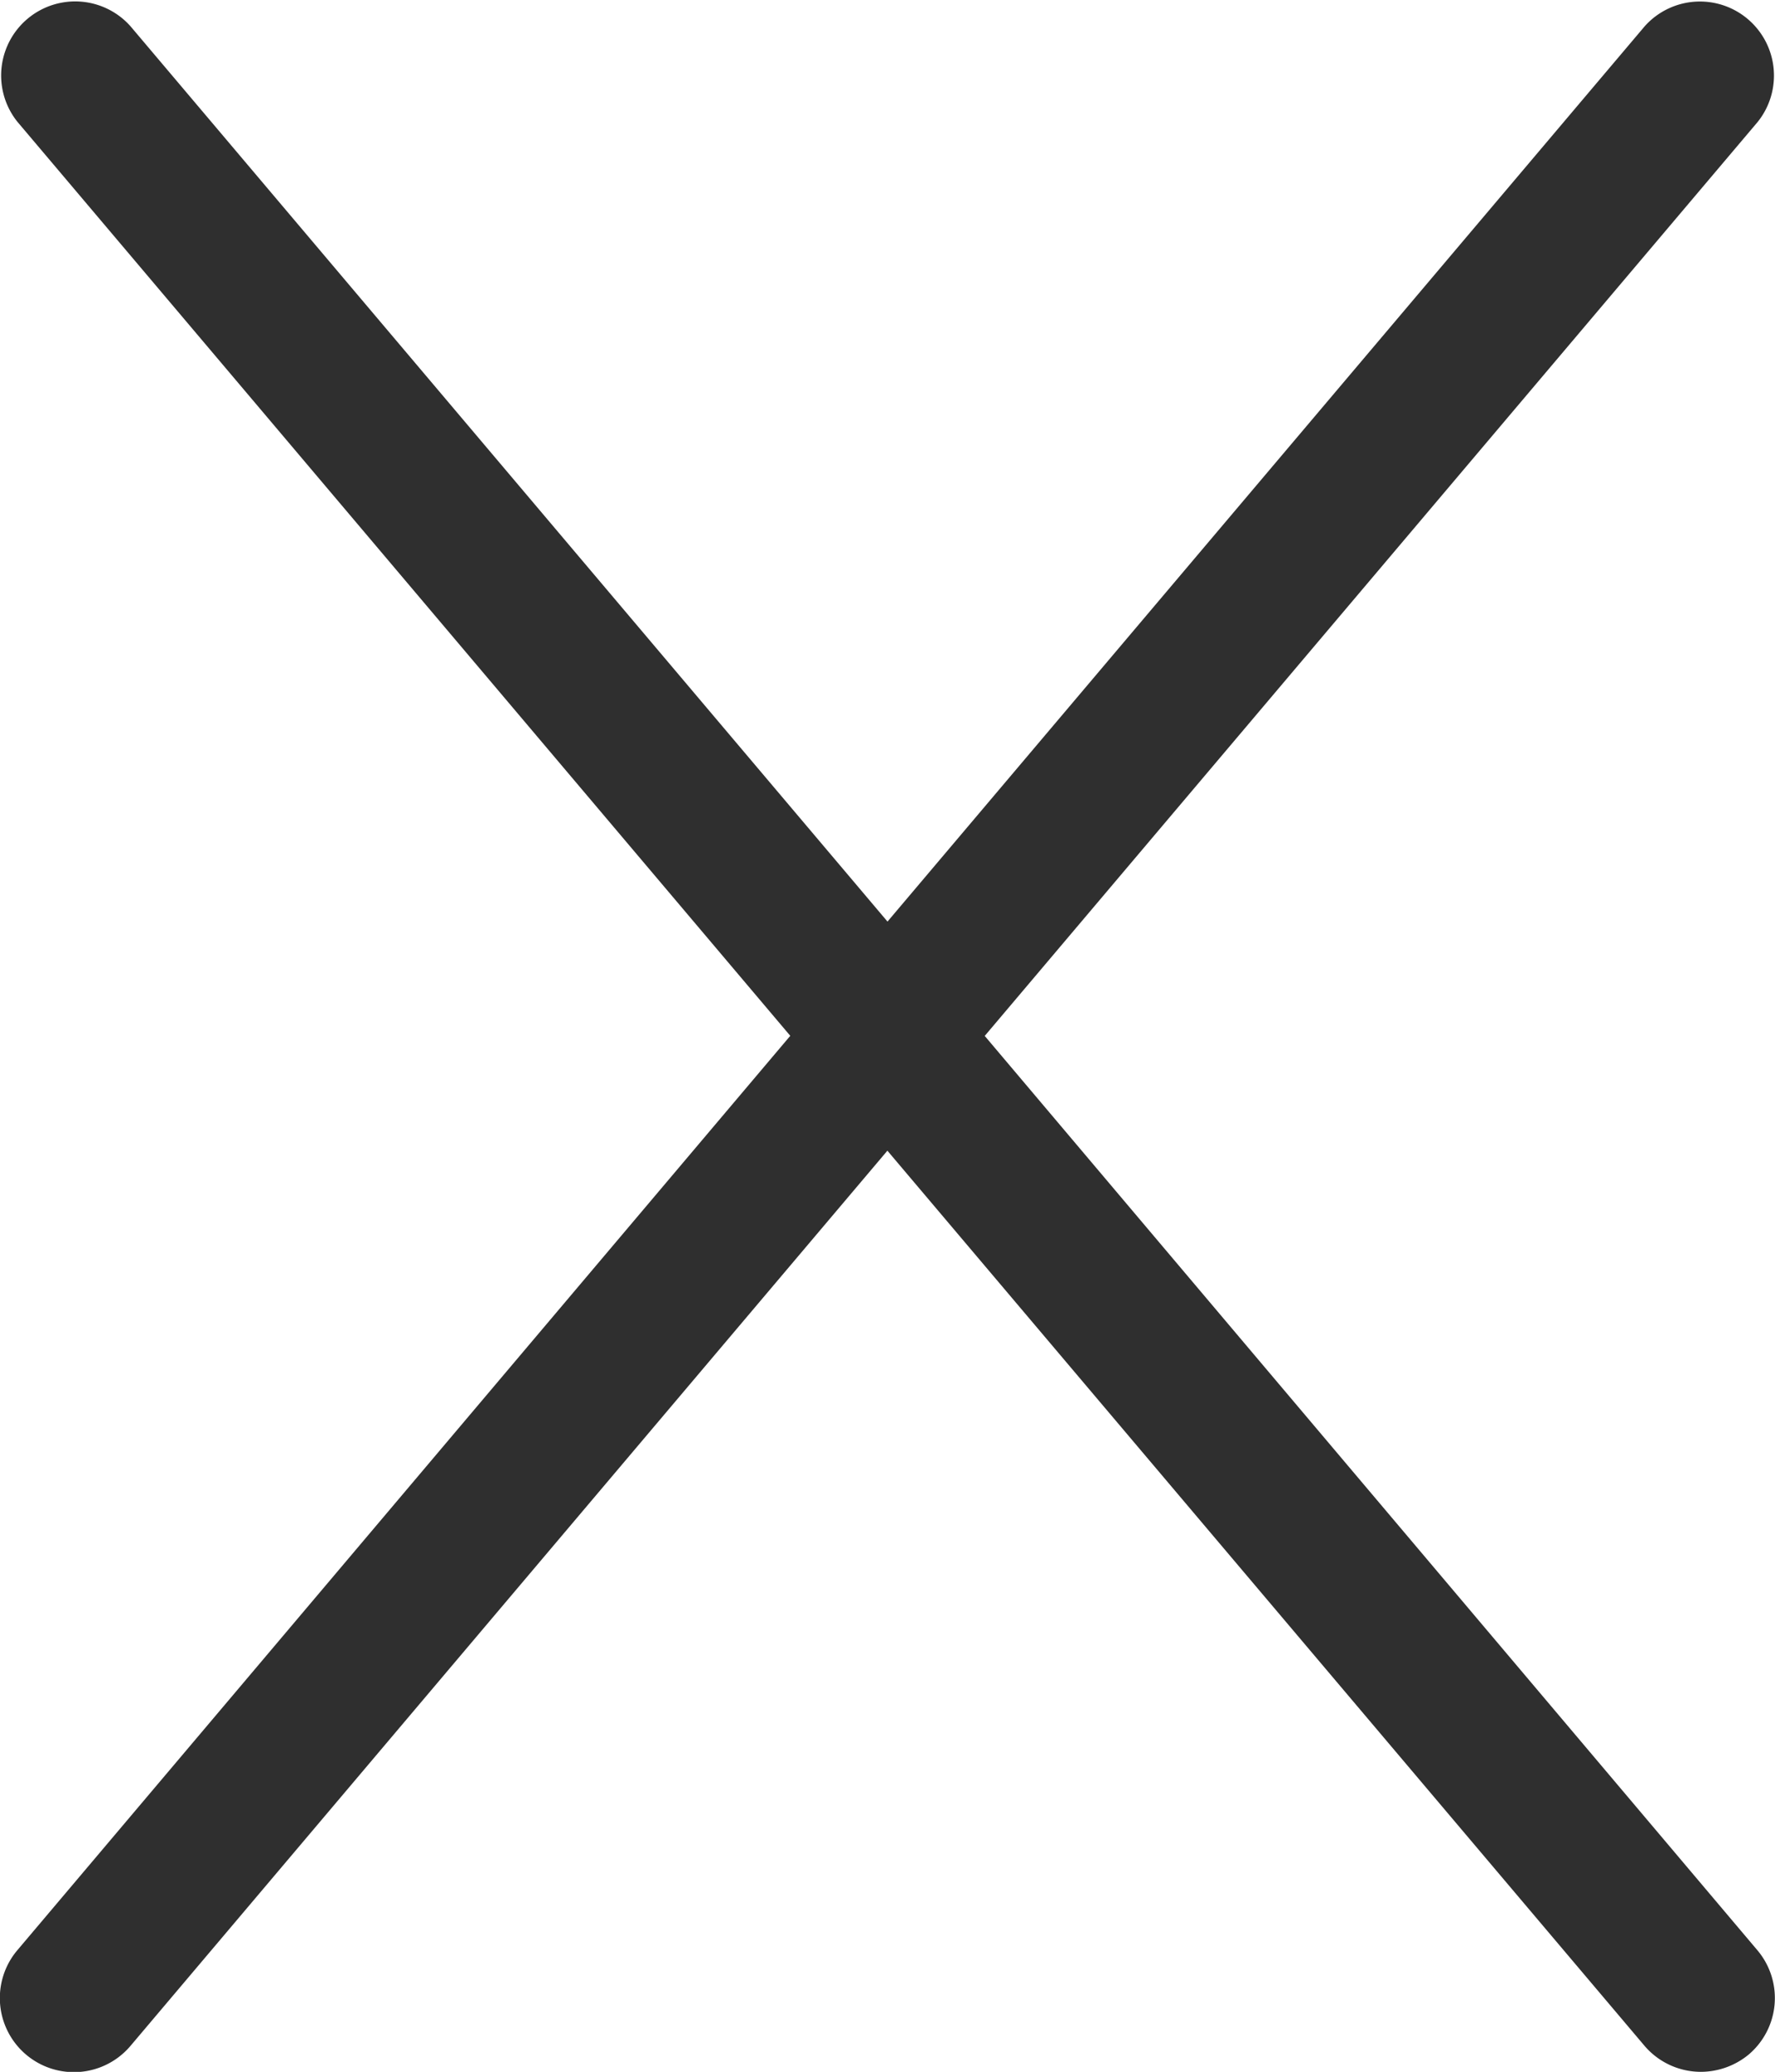
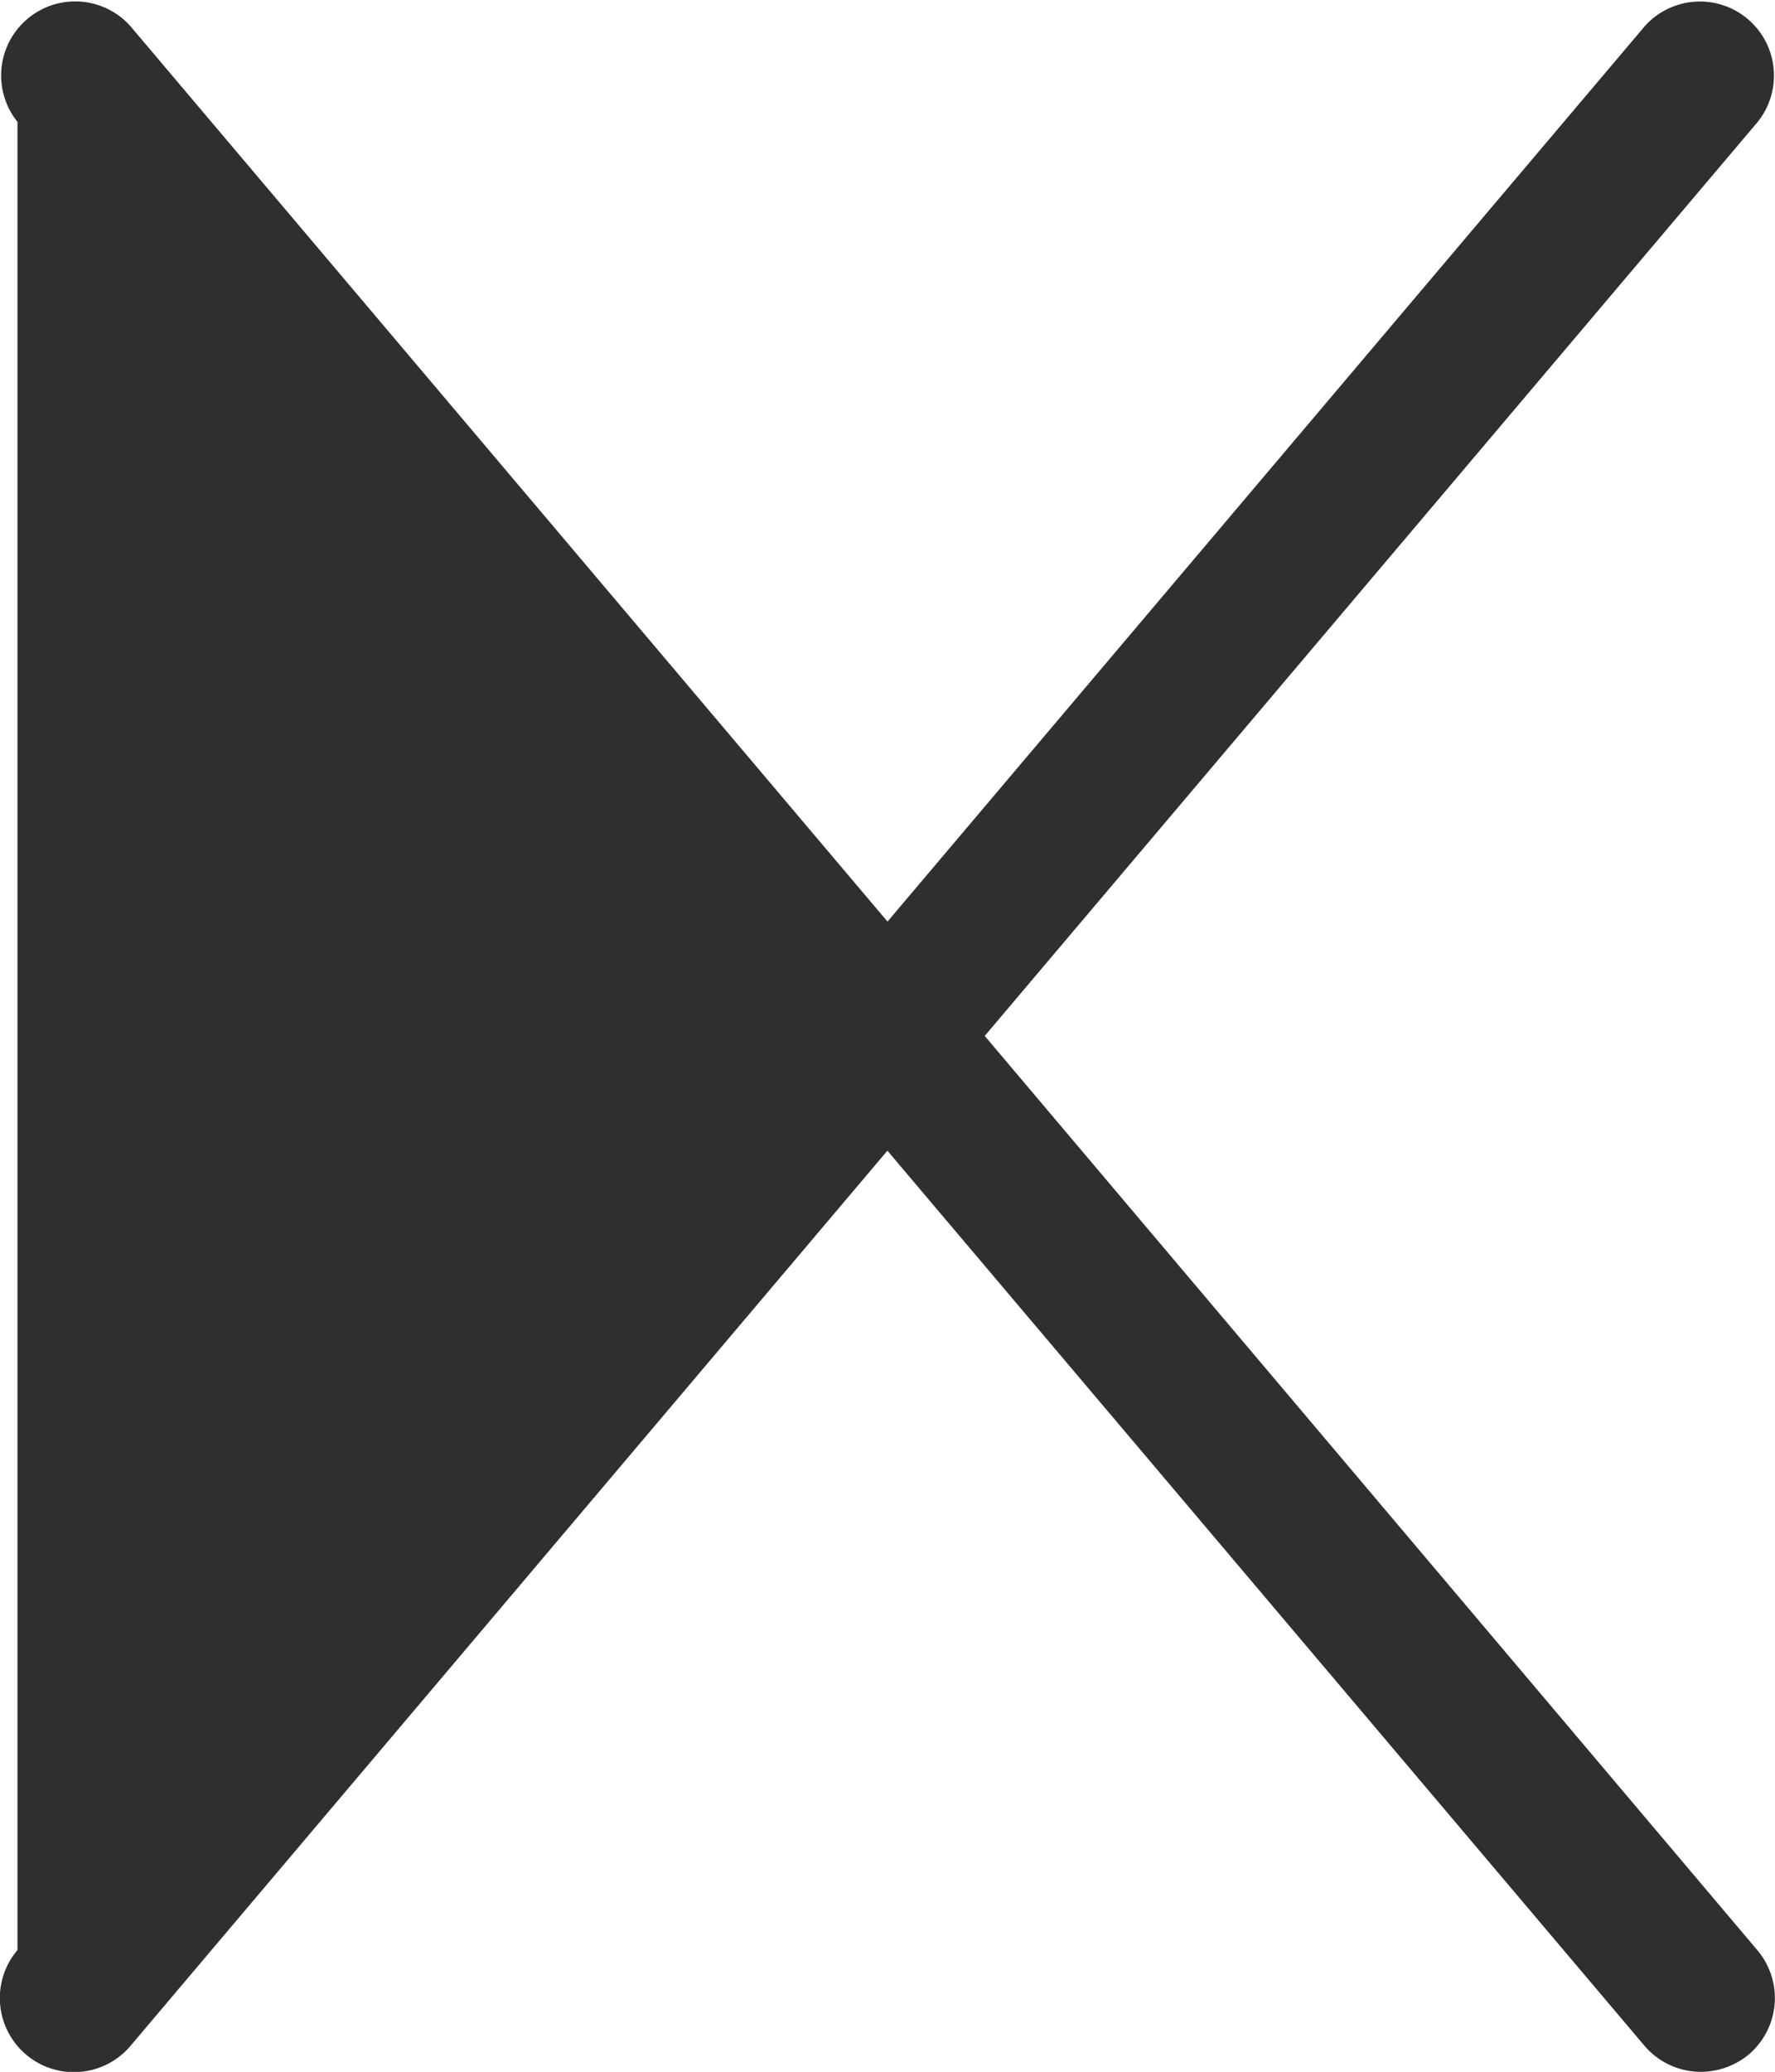
<svg xmlns="http://www.w3.org/2000/svg" width="16.448" height="19.19" viewBox="0 0 16.448 19.19">
-   <path id="x-light" d="M16.283,50.028a.686.686,0,0,1-.081.966.7.7,0,0,1-.442.16.687.687,0,0,1-.524-.242l-7.015-8.29L1.206,50.915A.686.686,0,0,1,.16,50.026l7.161-8.468L.16,33.093a.686.686,0,0,1,1.047-.886L8.222,40.5l7.016-8.292a.686.686,0,0,1,1.047.886L9.123,41.559Z" transform="translate(0.002 -31.964)" fill="#2f2f2f" />
+   <path id="x-light" d="M16.283,50.028a.686.686,0,0,1-.081.966.7.7,0,0,1-.442.16.687.687,0,0,1-.524-.242l-7.015-8.29L1.206,50.915A.686.686,0,0,1,.16,50.026L.16,33.093a.686.686,0,0,1,1.047-.886L8.222,40.5l7.016-8.292a.686.686,0,0,1,1.047.886L9.123,41.559Z" transform="translate(0.002 -31.964)" fill="#2f2f2f" />
</svg>